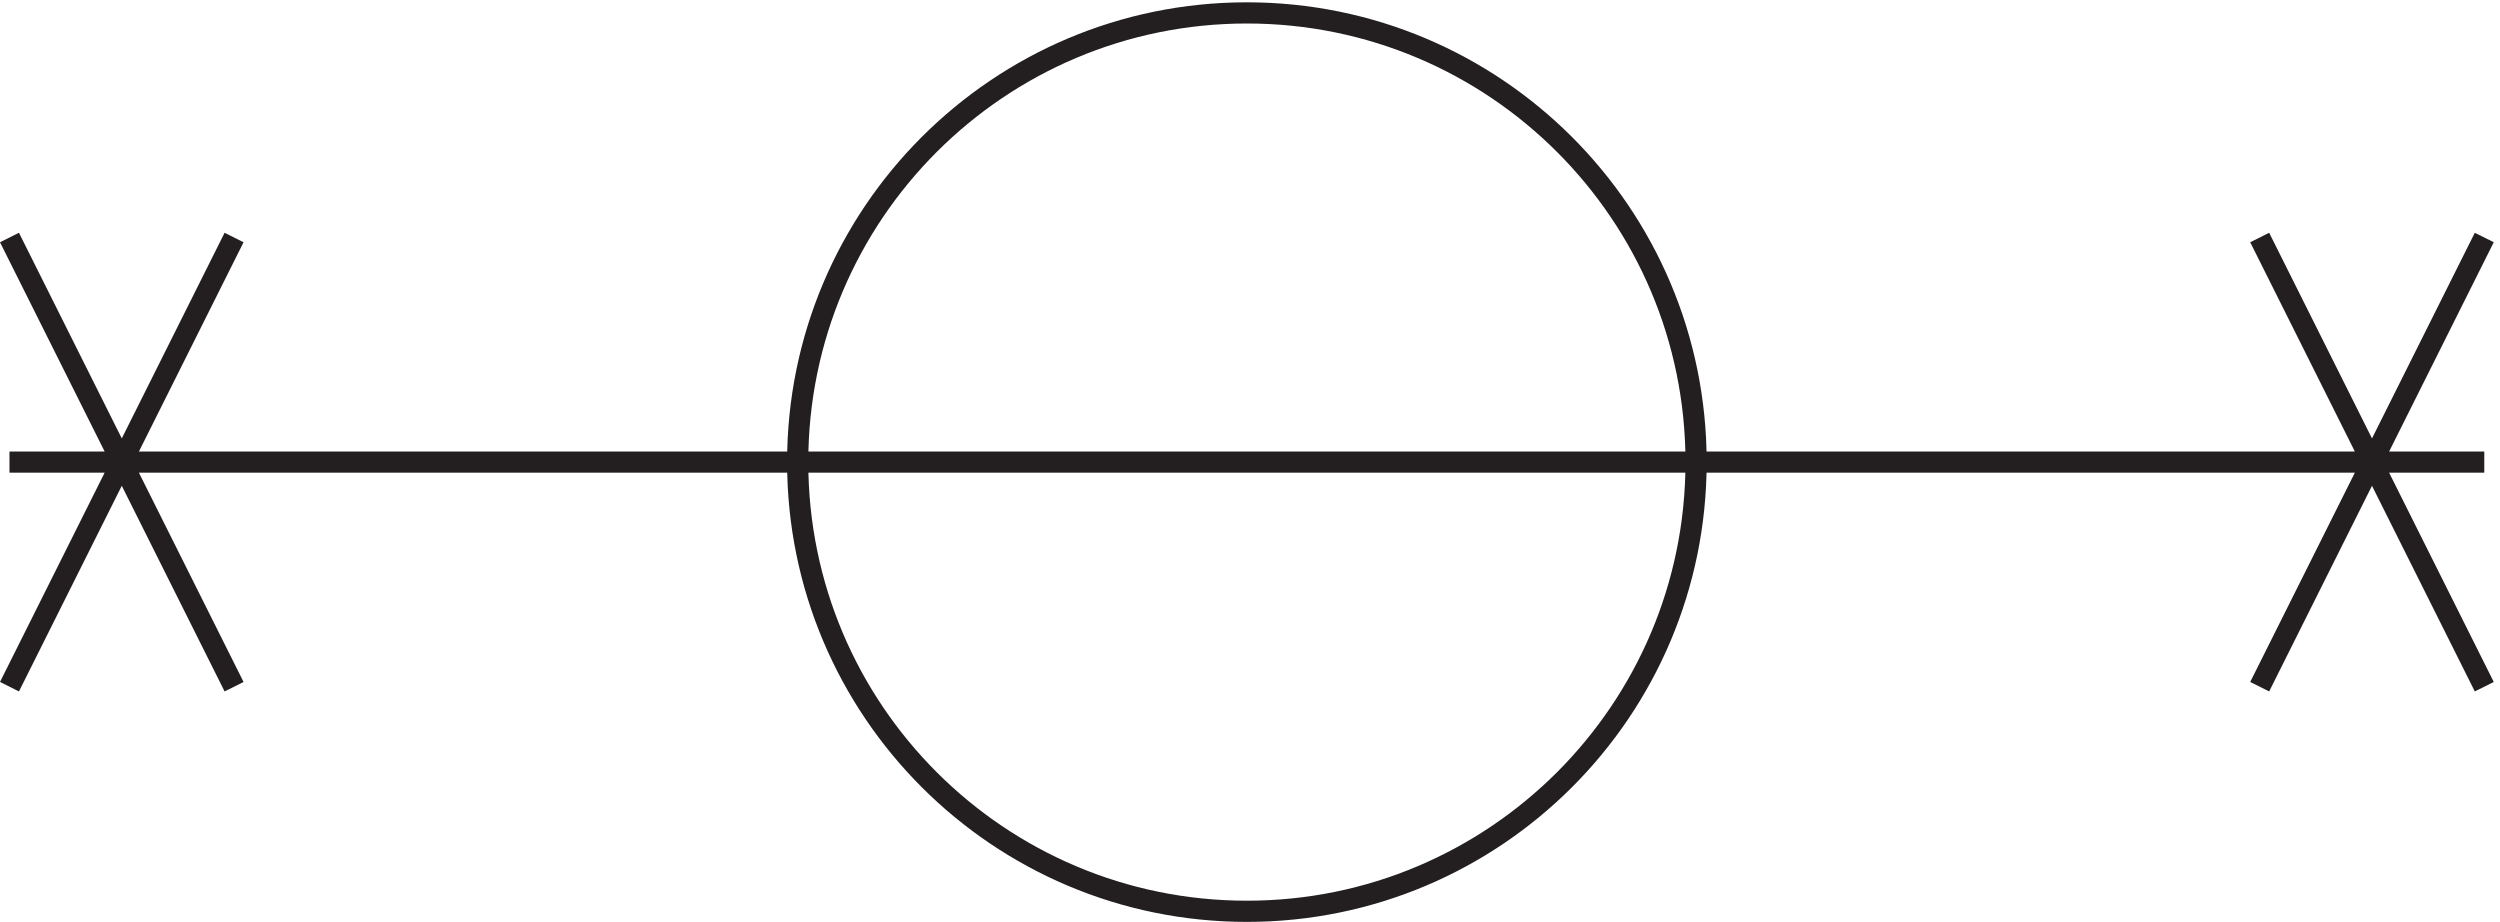
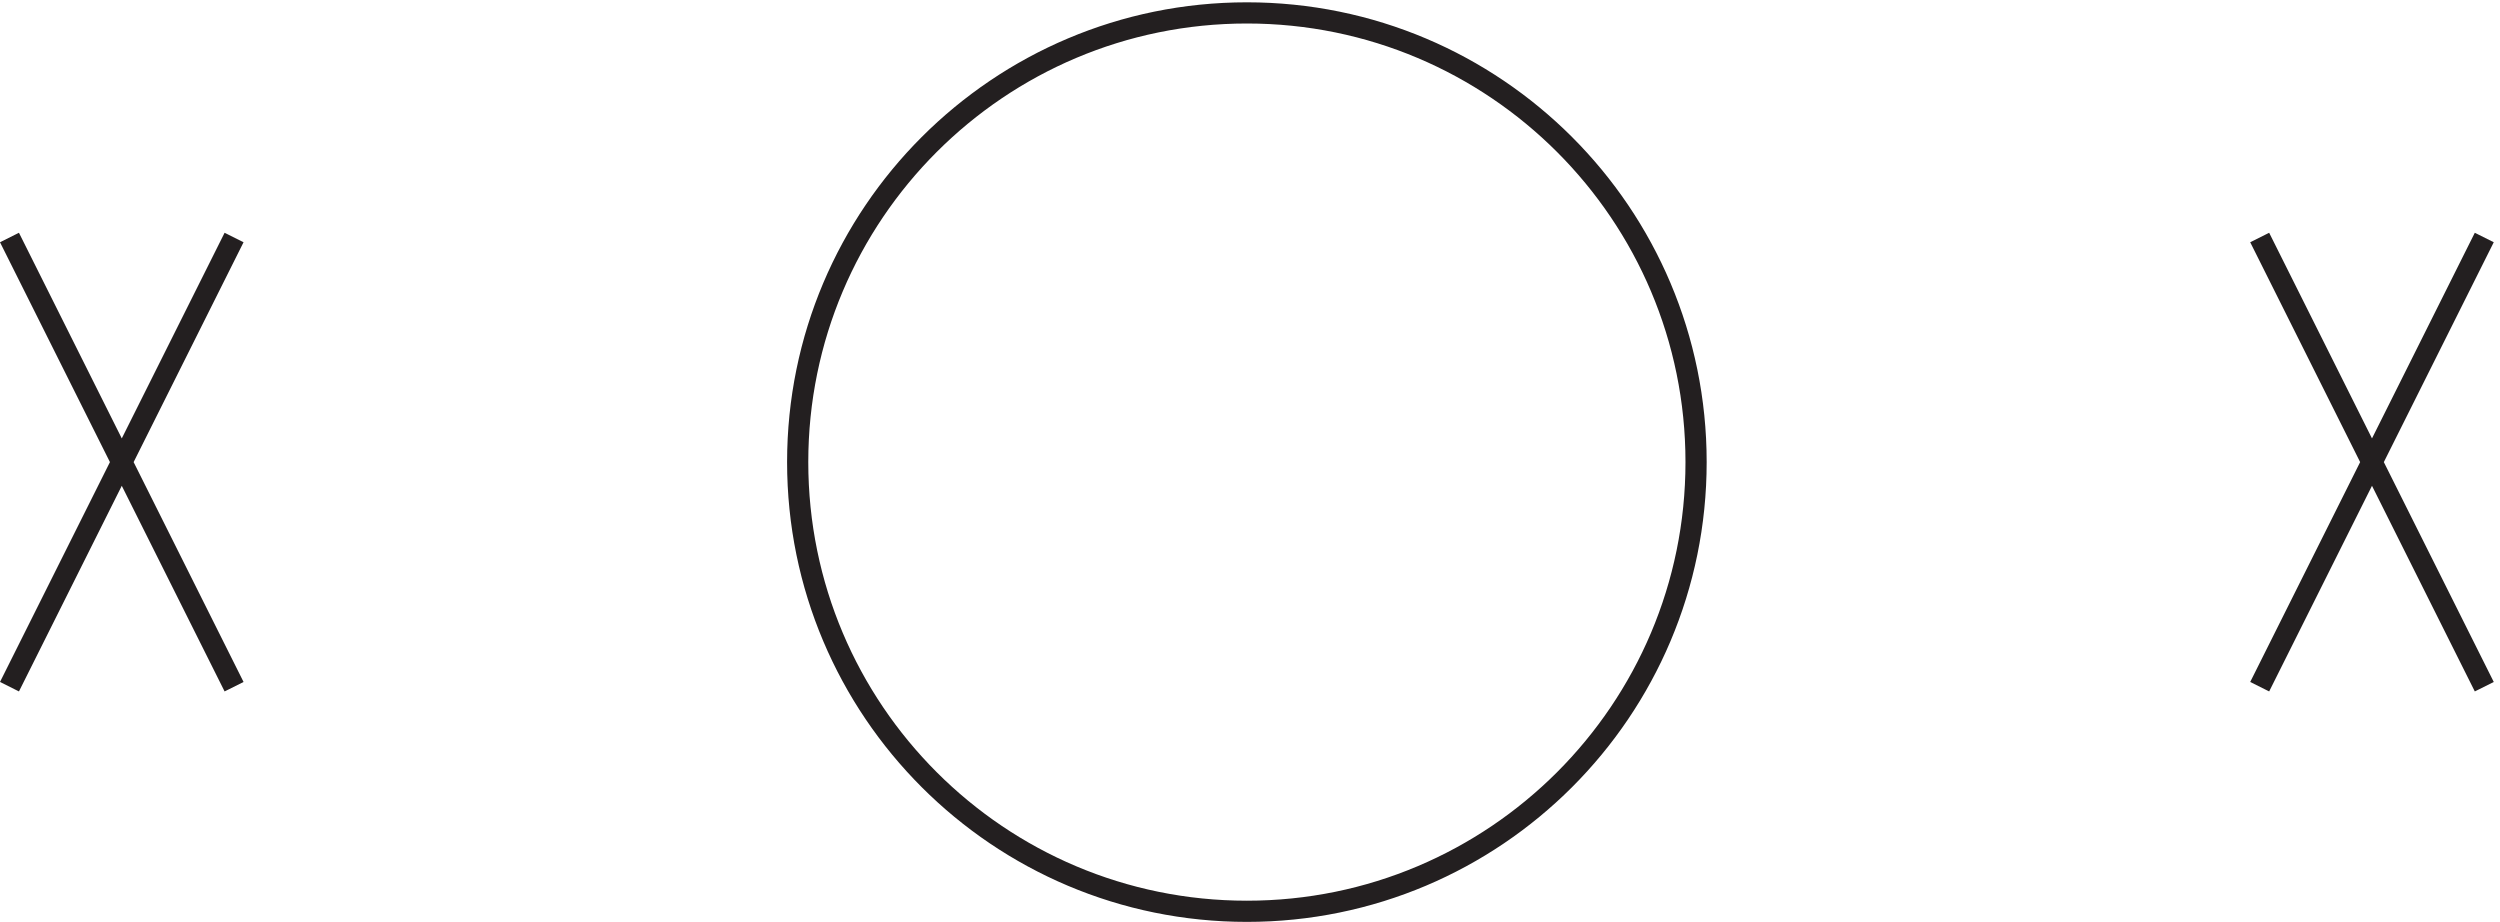
<svg xmlns="http://www.w3.org/2000/svg" xml:space="preserve" width="117.694" height="43.4">
-   <path d="M600.332 162.664c0-87.812-71.184-159-159-159-87.812 0-159 71.188-159 159 0 87.816 71.188 159 159 159 87.816 0 159-71.184 159-159zm-517.5-79.5-79.5 159m79.5 0-79.5-159m876 0-79.5 159m79.5 0-79.5-159m79.5 79.5h-876" style="fill:none;stroke:#231f20;stroke-width:7.5;stroke-linecap:butt;stroke-linejoin:miter;stroke-miterlimit:10;stroke-dasharray:none;stroke-opacity:1" transform="matrix(.133 0 0 -.133 .003 43.389)" />
+   <path d="M600.332 162.664c0-87.812-71.184-159-159-159-87.812 0-159 71.188-159 159 0 87.816 71.188 159 159 159 87.816 0 159-71.184 159-159zm-517.5-79.5-79.5 159m79.5 0-79.5-159m876 0-79.5 159m79.5 0-79.5-159m79.5 79.5" style="fill:none;stroke:#231f20;stroke-width:7.5;stroke-linecap:butt;stroke-linejoin:miter;stroke-miterlimit:10;stroke-dasharray:none;stroke-opacity:1" transform="matrix(.133 0 0 -.133 .003 43.389)" />
</svg>